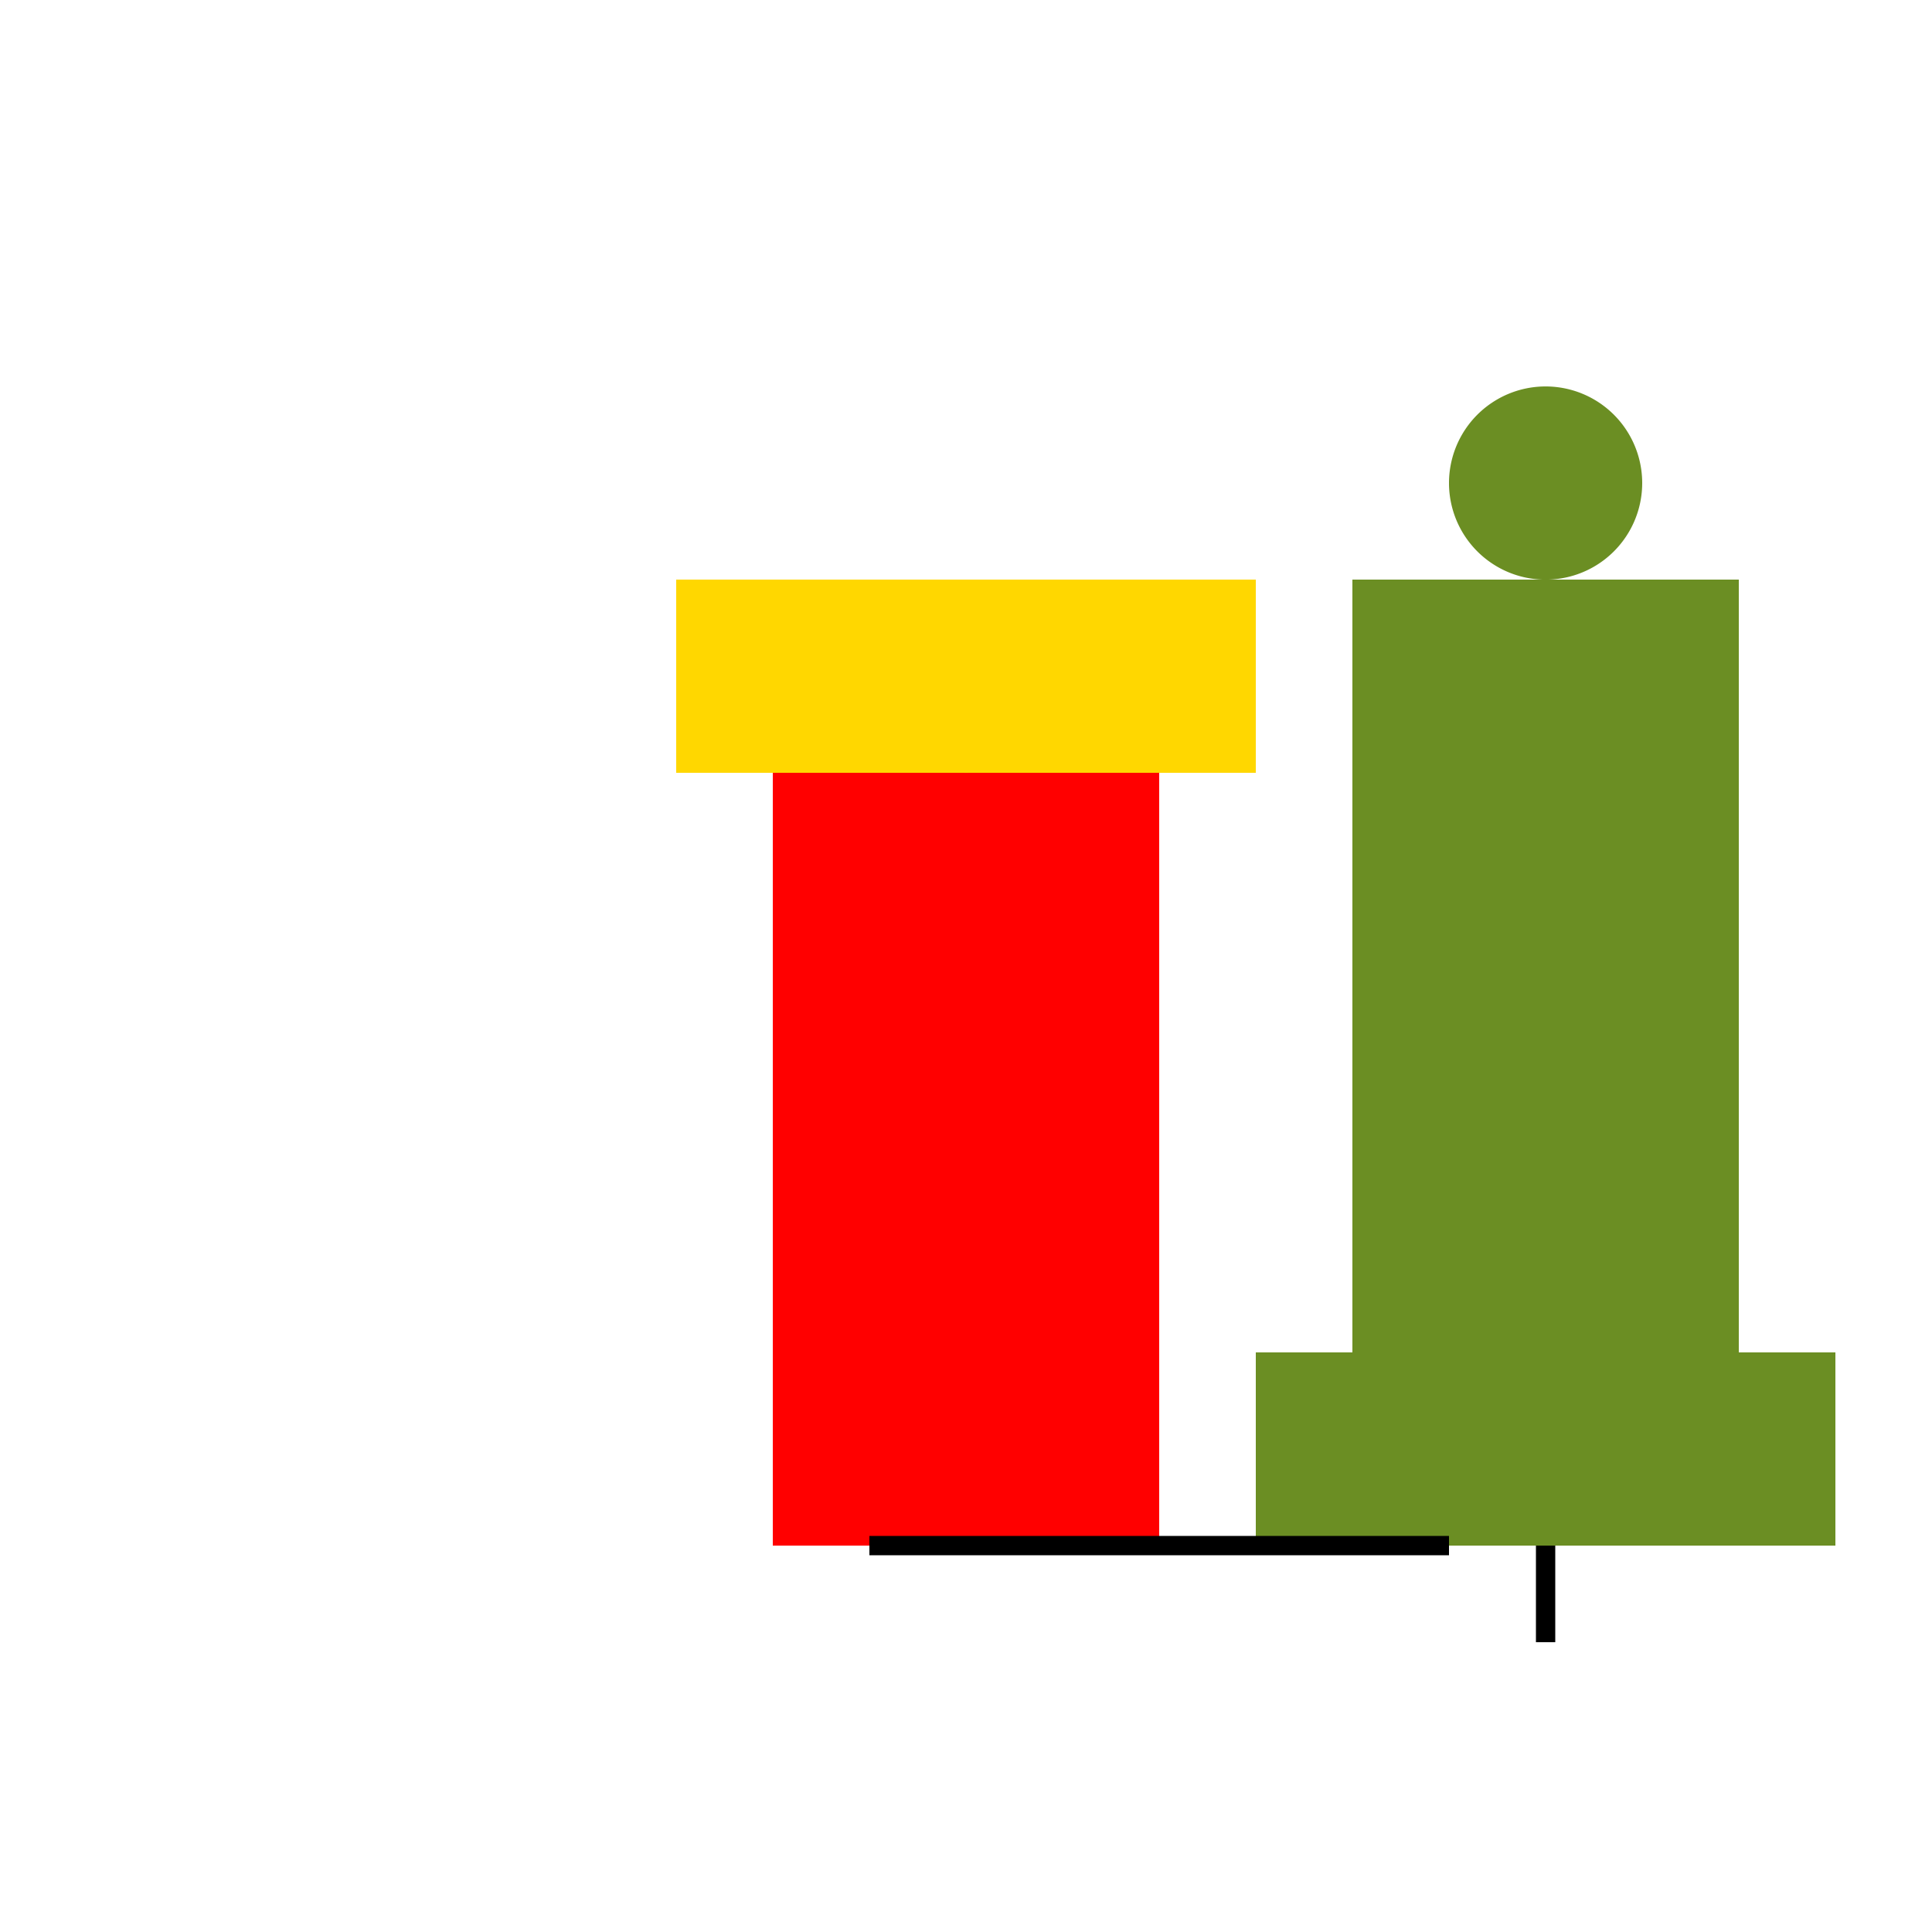
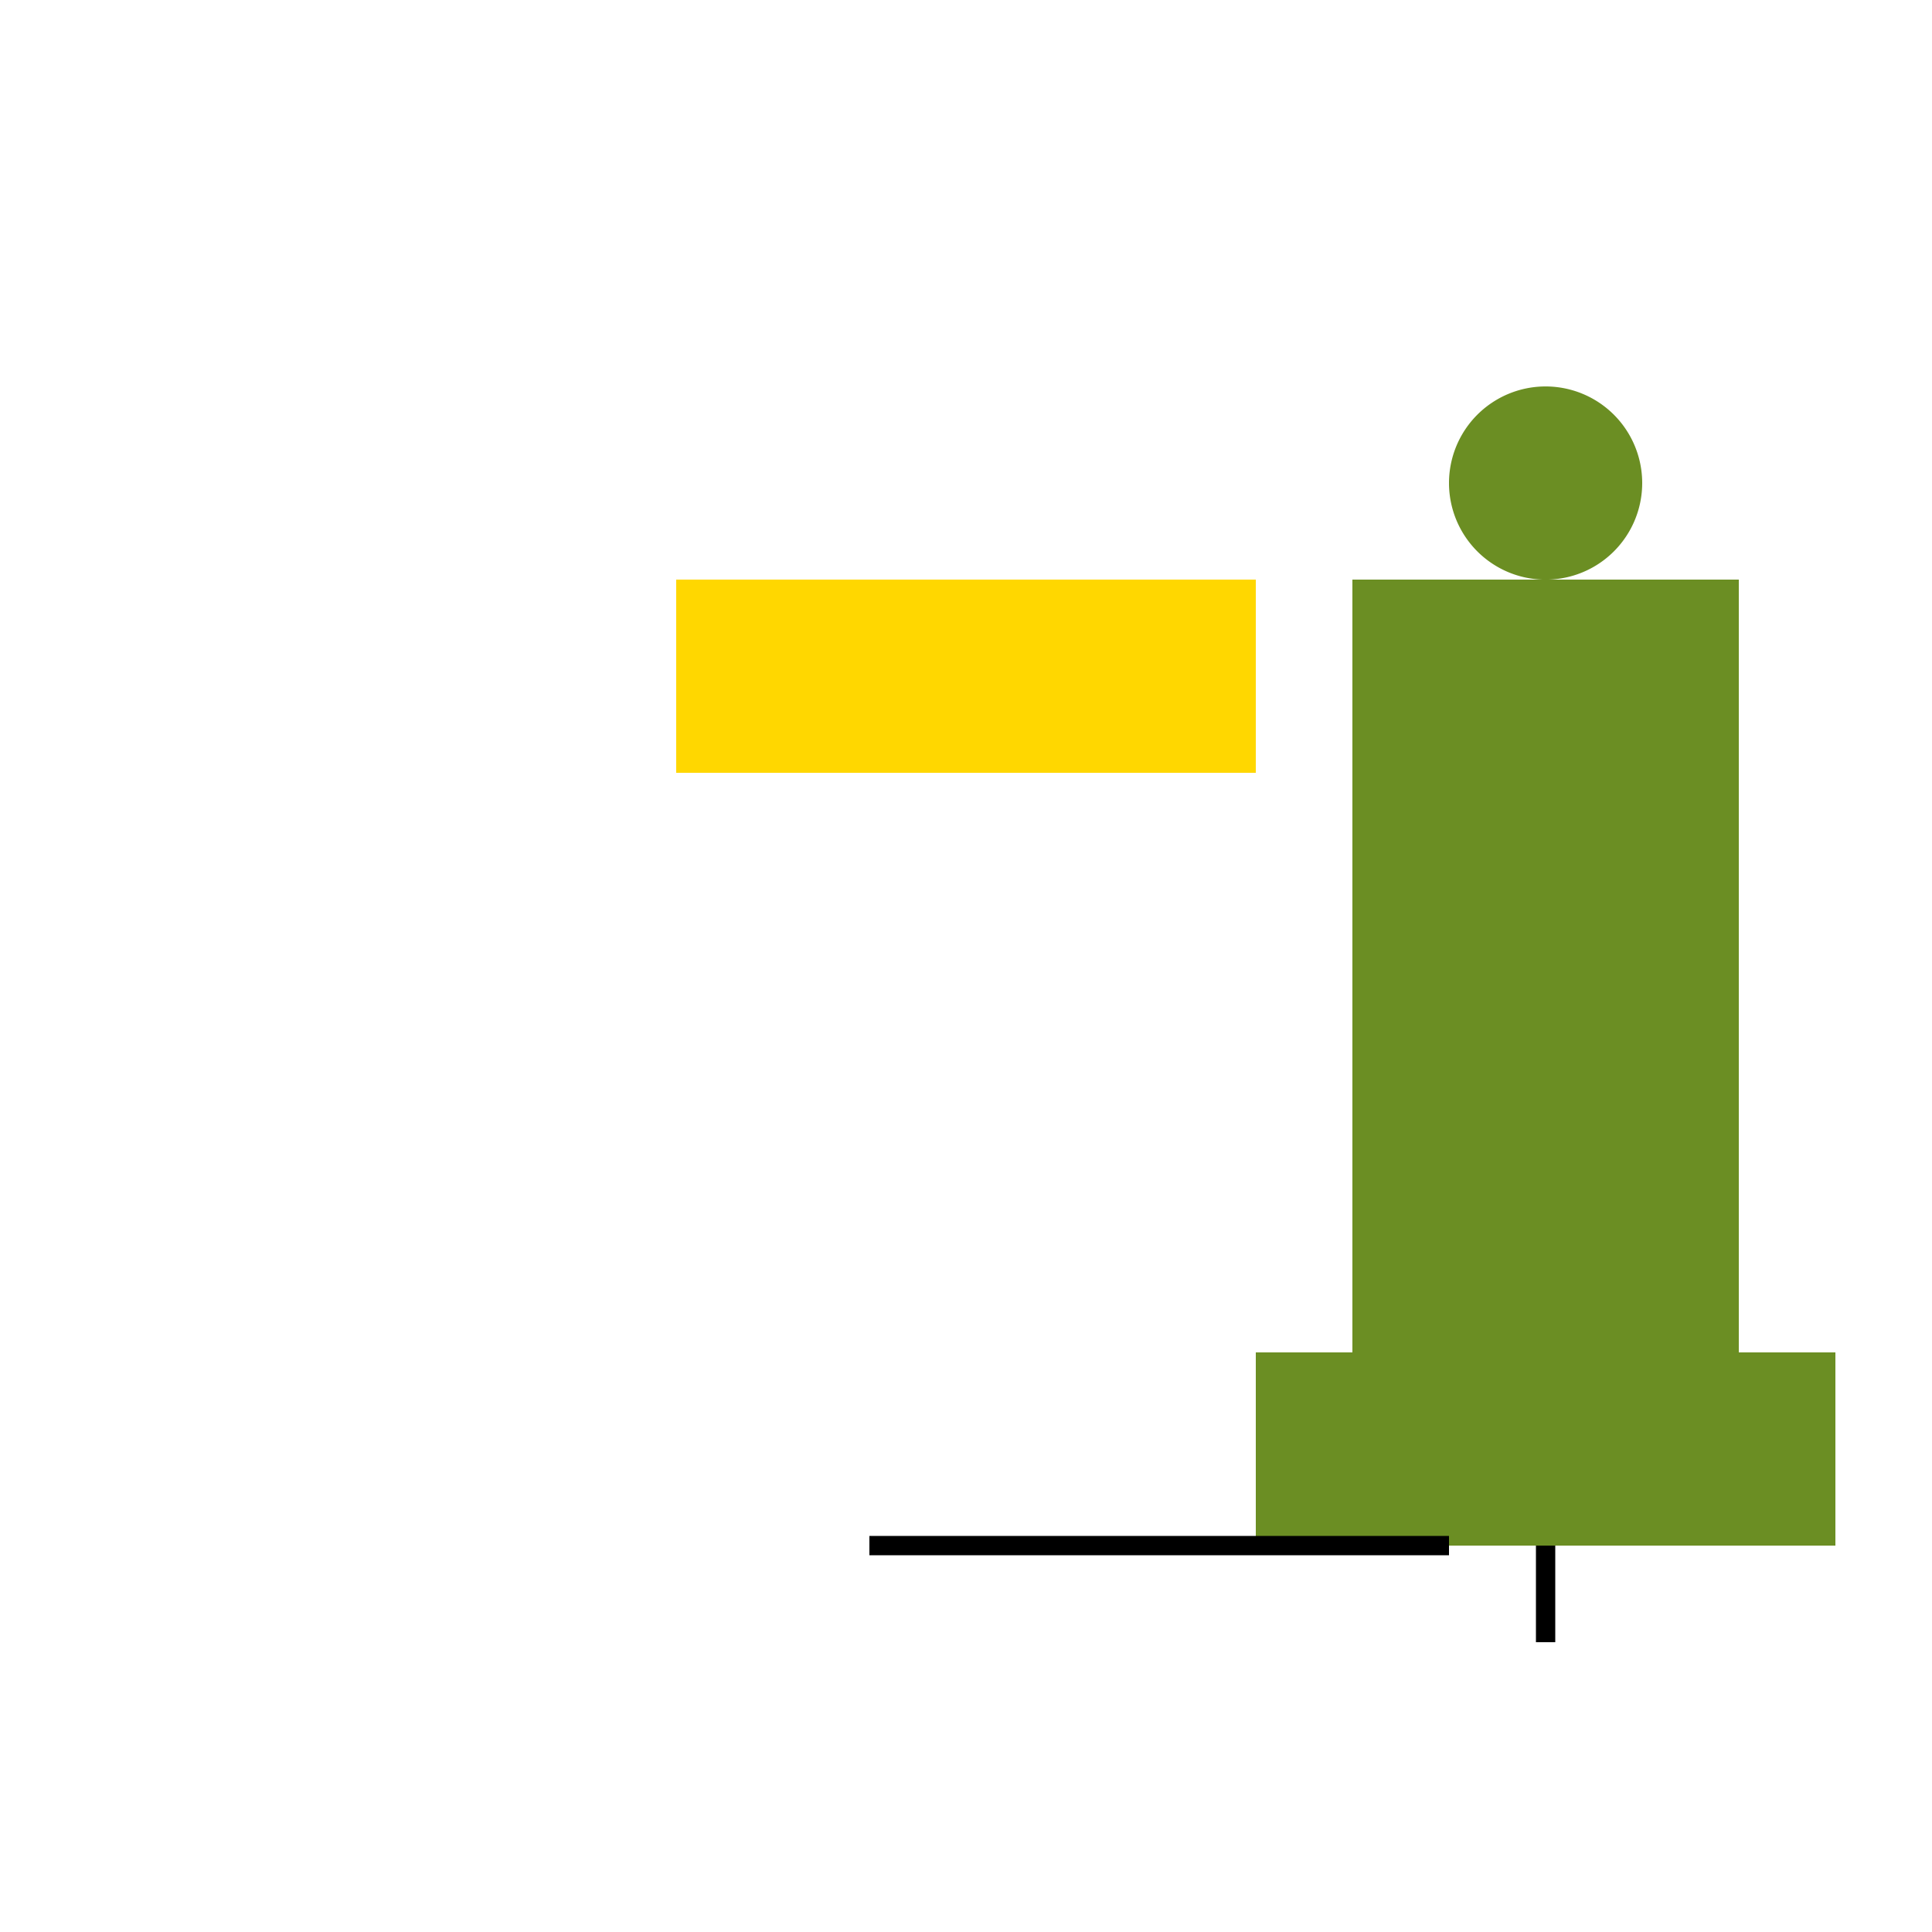
<svg xmlns="http://www.w3.org/2000/svg" width="500" height="500">
  <defs />
  <g>
-     <rect fill="#FF0000" stroke="none" x="200" y="200" width="100" height="200" />
    <rect fill="#FFD700" stroke="none" x="175" y="150" width="150" height="50" />
-     <path fill="#FFD700" stroke="none" paint-order="stroke fill markers" d=" M 275 175 A 25 25 0 1 0 275 175.025" />
    <rect fill="#6B8E23" stroke="none" x="350" y="150" width="100" height="200" />
    <rect fill="#6B8E23" stroke="none" x="325" y="350" width="150" height="50" />
    <path fill="#6B8E23" stroke="none" paint-order="stroke fill markers" d=" M 425 125 A 25 25 0 1 0 425 125.025" />
    <path fill="none" stroke="#000000" paint-order="fill stroke markers" d=" M 225 400 L 375 400 M 400 400 L 400 425" stroke-miterlimit="10" stroke-width="5" stroke-dasharray="" />
  </g>
</svg>